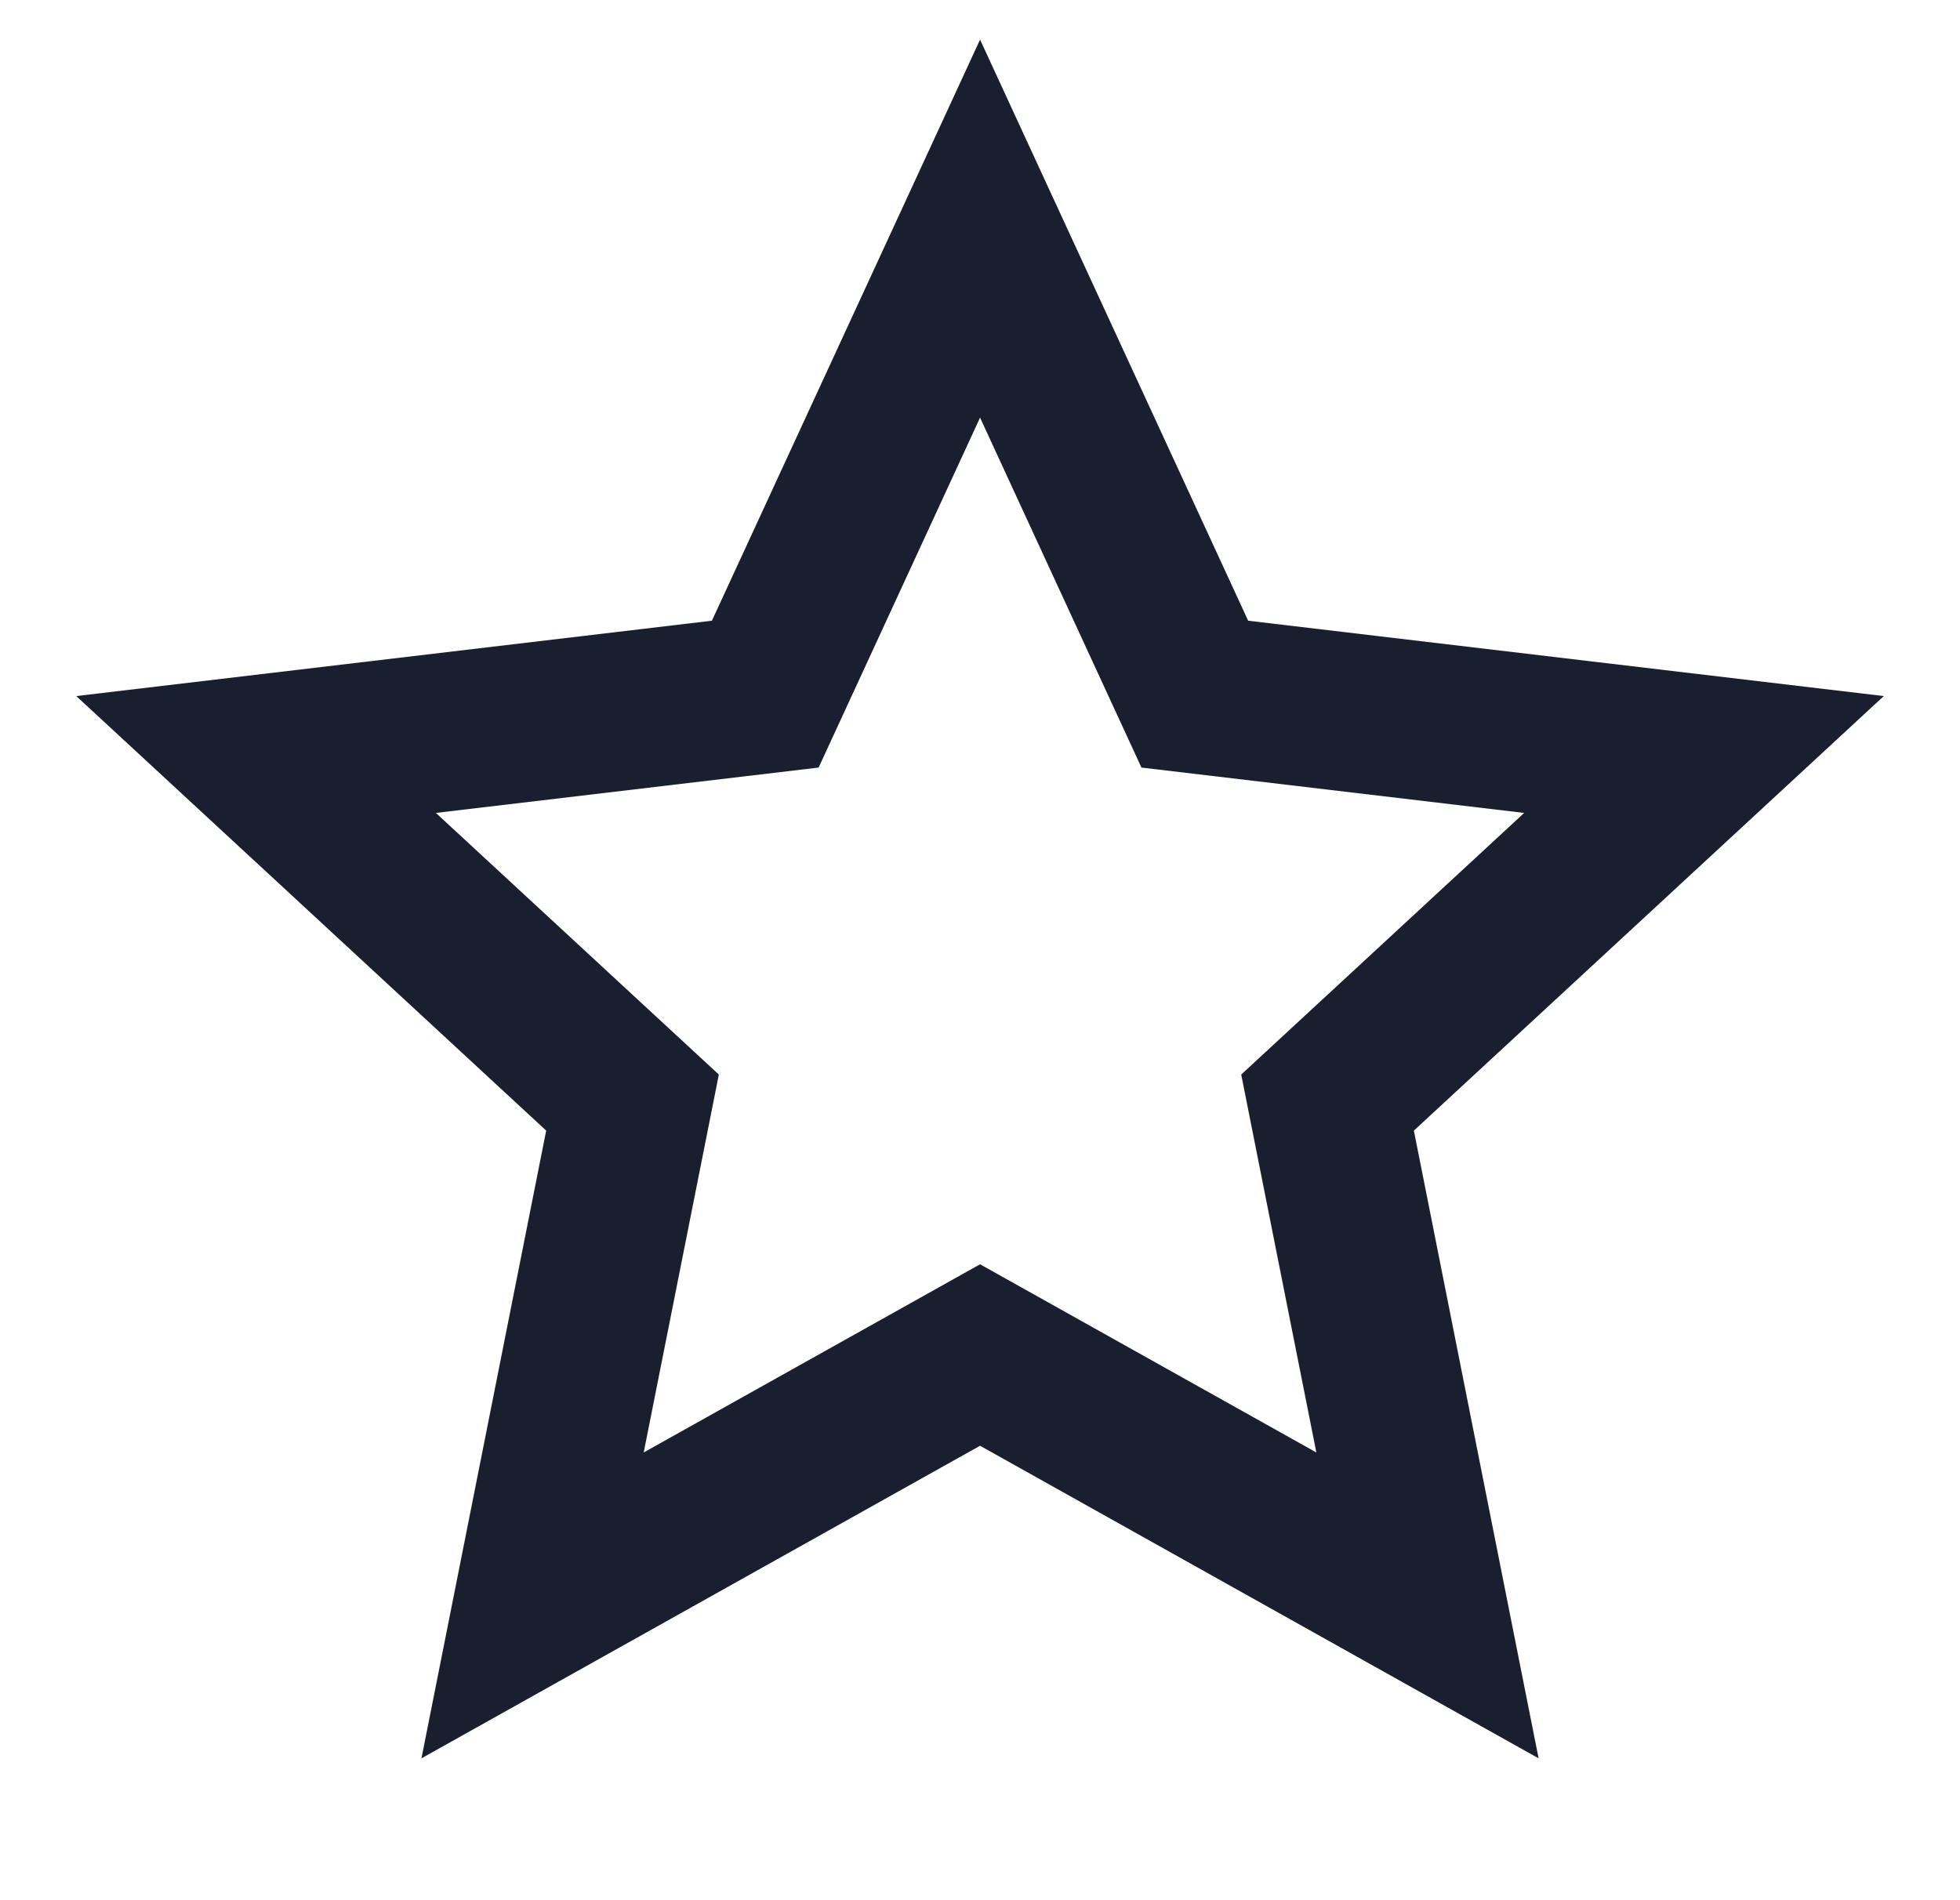
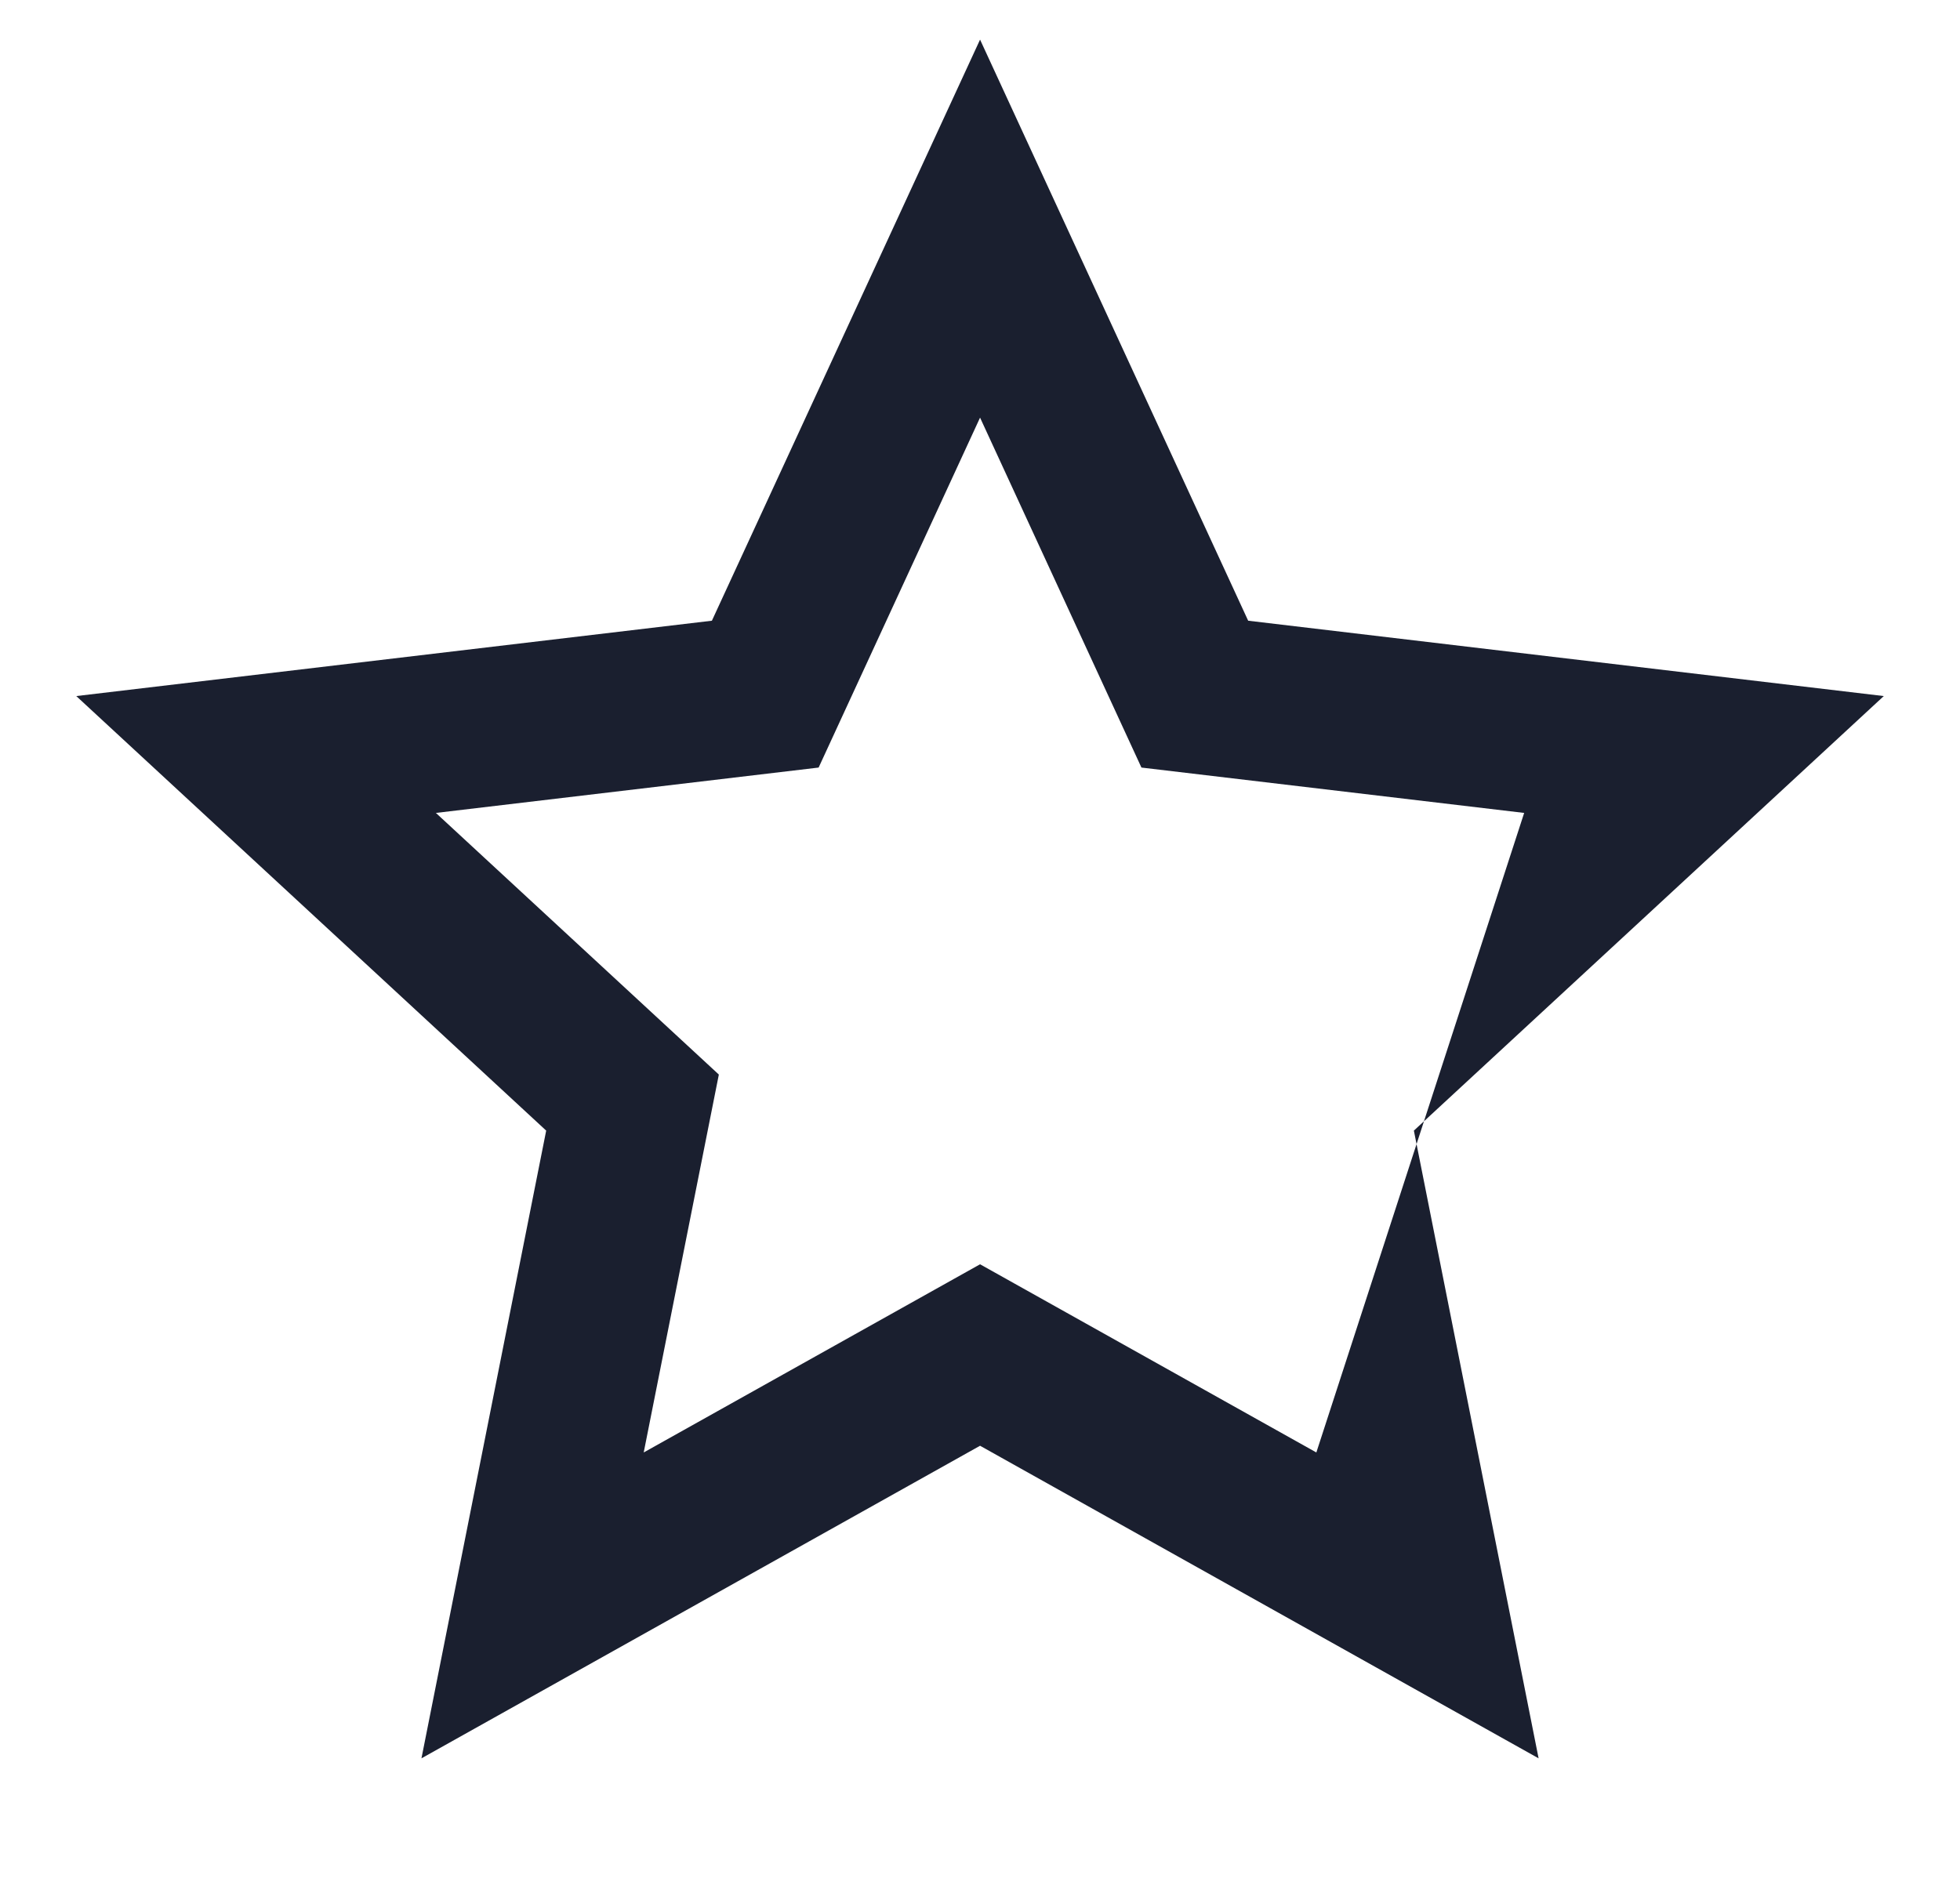
<svg xmlns="http://www.w3.org/2000/svg" width="33" height="32" viewBox="0 0 33 32" fill="none">
  <g id="Frame">
-     <path id="Vector" d="M16.501 24.347L7.096 29.611L9.196 19.04L1.284 11.722L11.986 10.453L16.501 0.667L21.015 10.453L31.717 11.722L23.805 19.04L25.905 29.611L16.501 24.347ZM16.501 21.291L22.163 24.46L20.898 18.096L25.662 13.69L19.218 12.926L16.501 7.033L13.783 12.926L7.339 13.69L12.103 18.096L10.838 24.46L16.501 21.291Z" fill="#1A1F2F" />
+     <path id="Vector" d="M16.501 24.347L7.096 29.611L9.196 19.04L1.284 11.722L11.986 10.453L16.501 0.667L21.015 10.453L31.717 11.722L23.805 19.04L25.905 29.611L16.501 24.347ZM16.501 21.291L22.163 24.46L25.662 13.69L19.218 12.926L16.501 7.033L13.783 12.926L7.339 13.69L12.103 18.096L10.838 24.46L16.501 21.291Z" fill="#1A1F2F" />
  </g>
</svg>